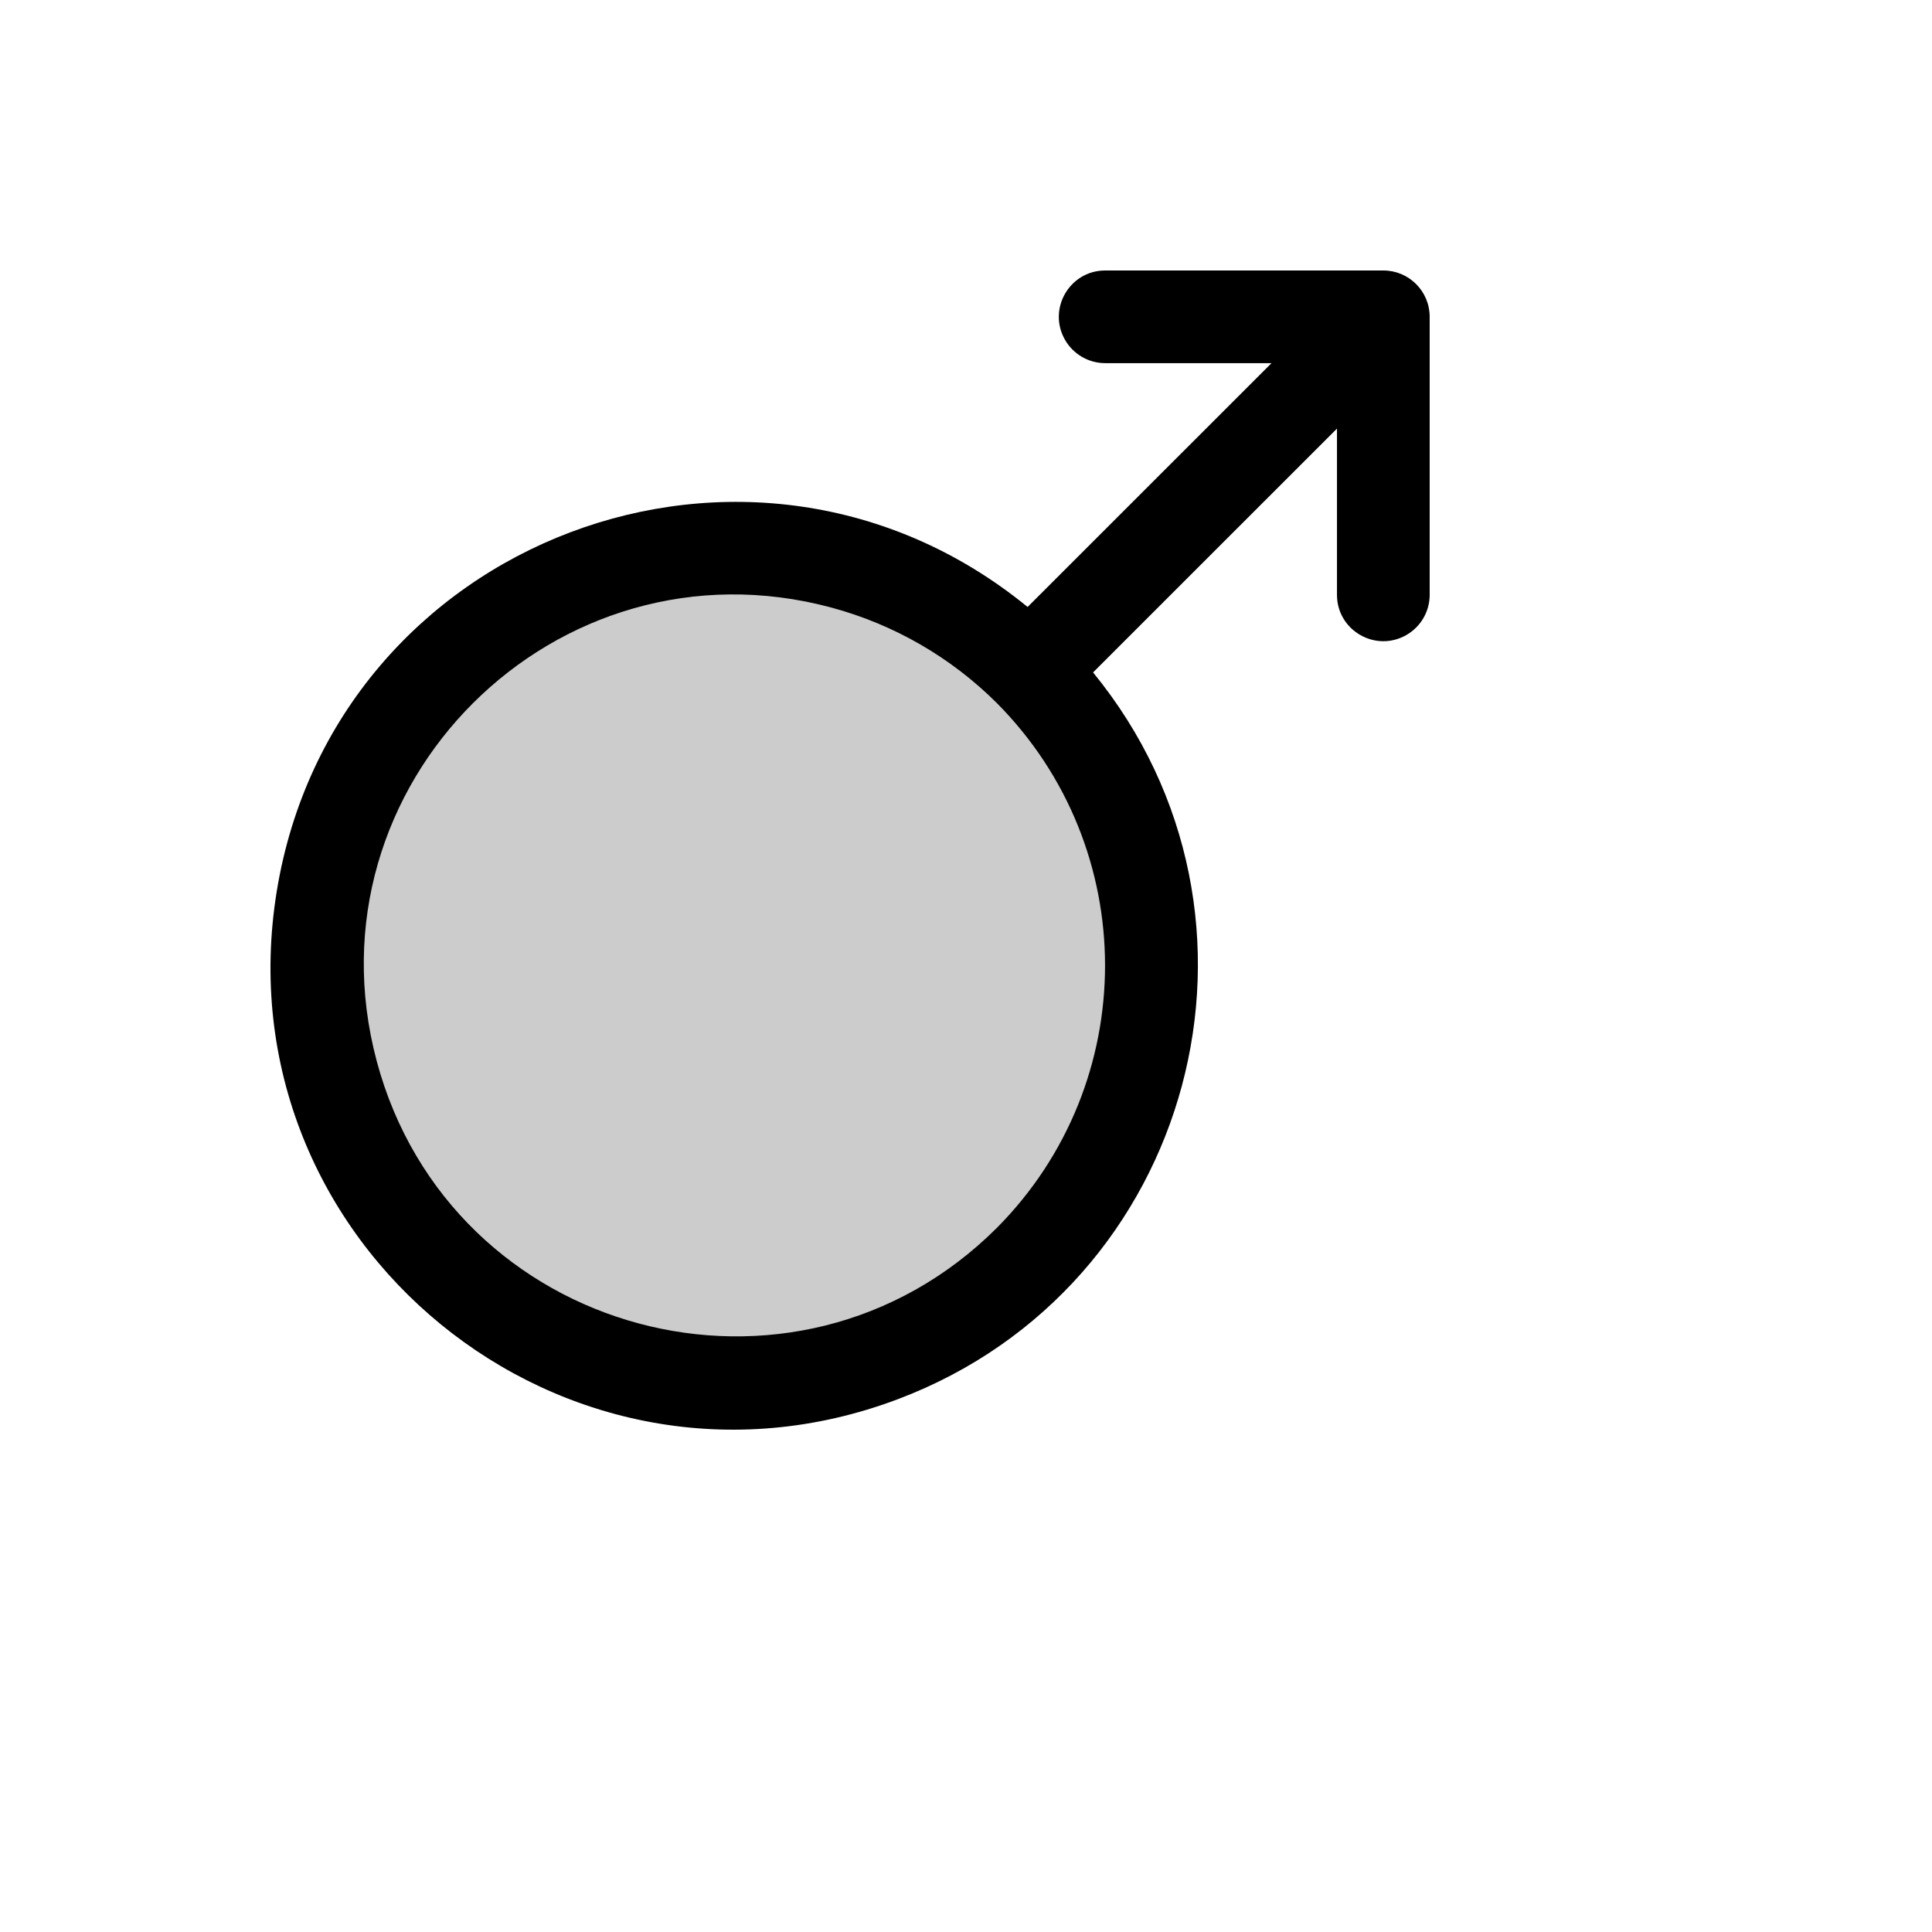
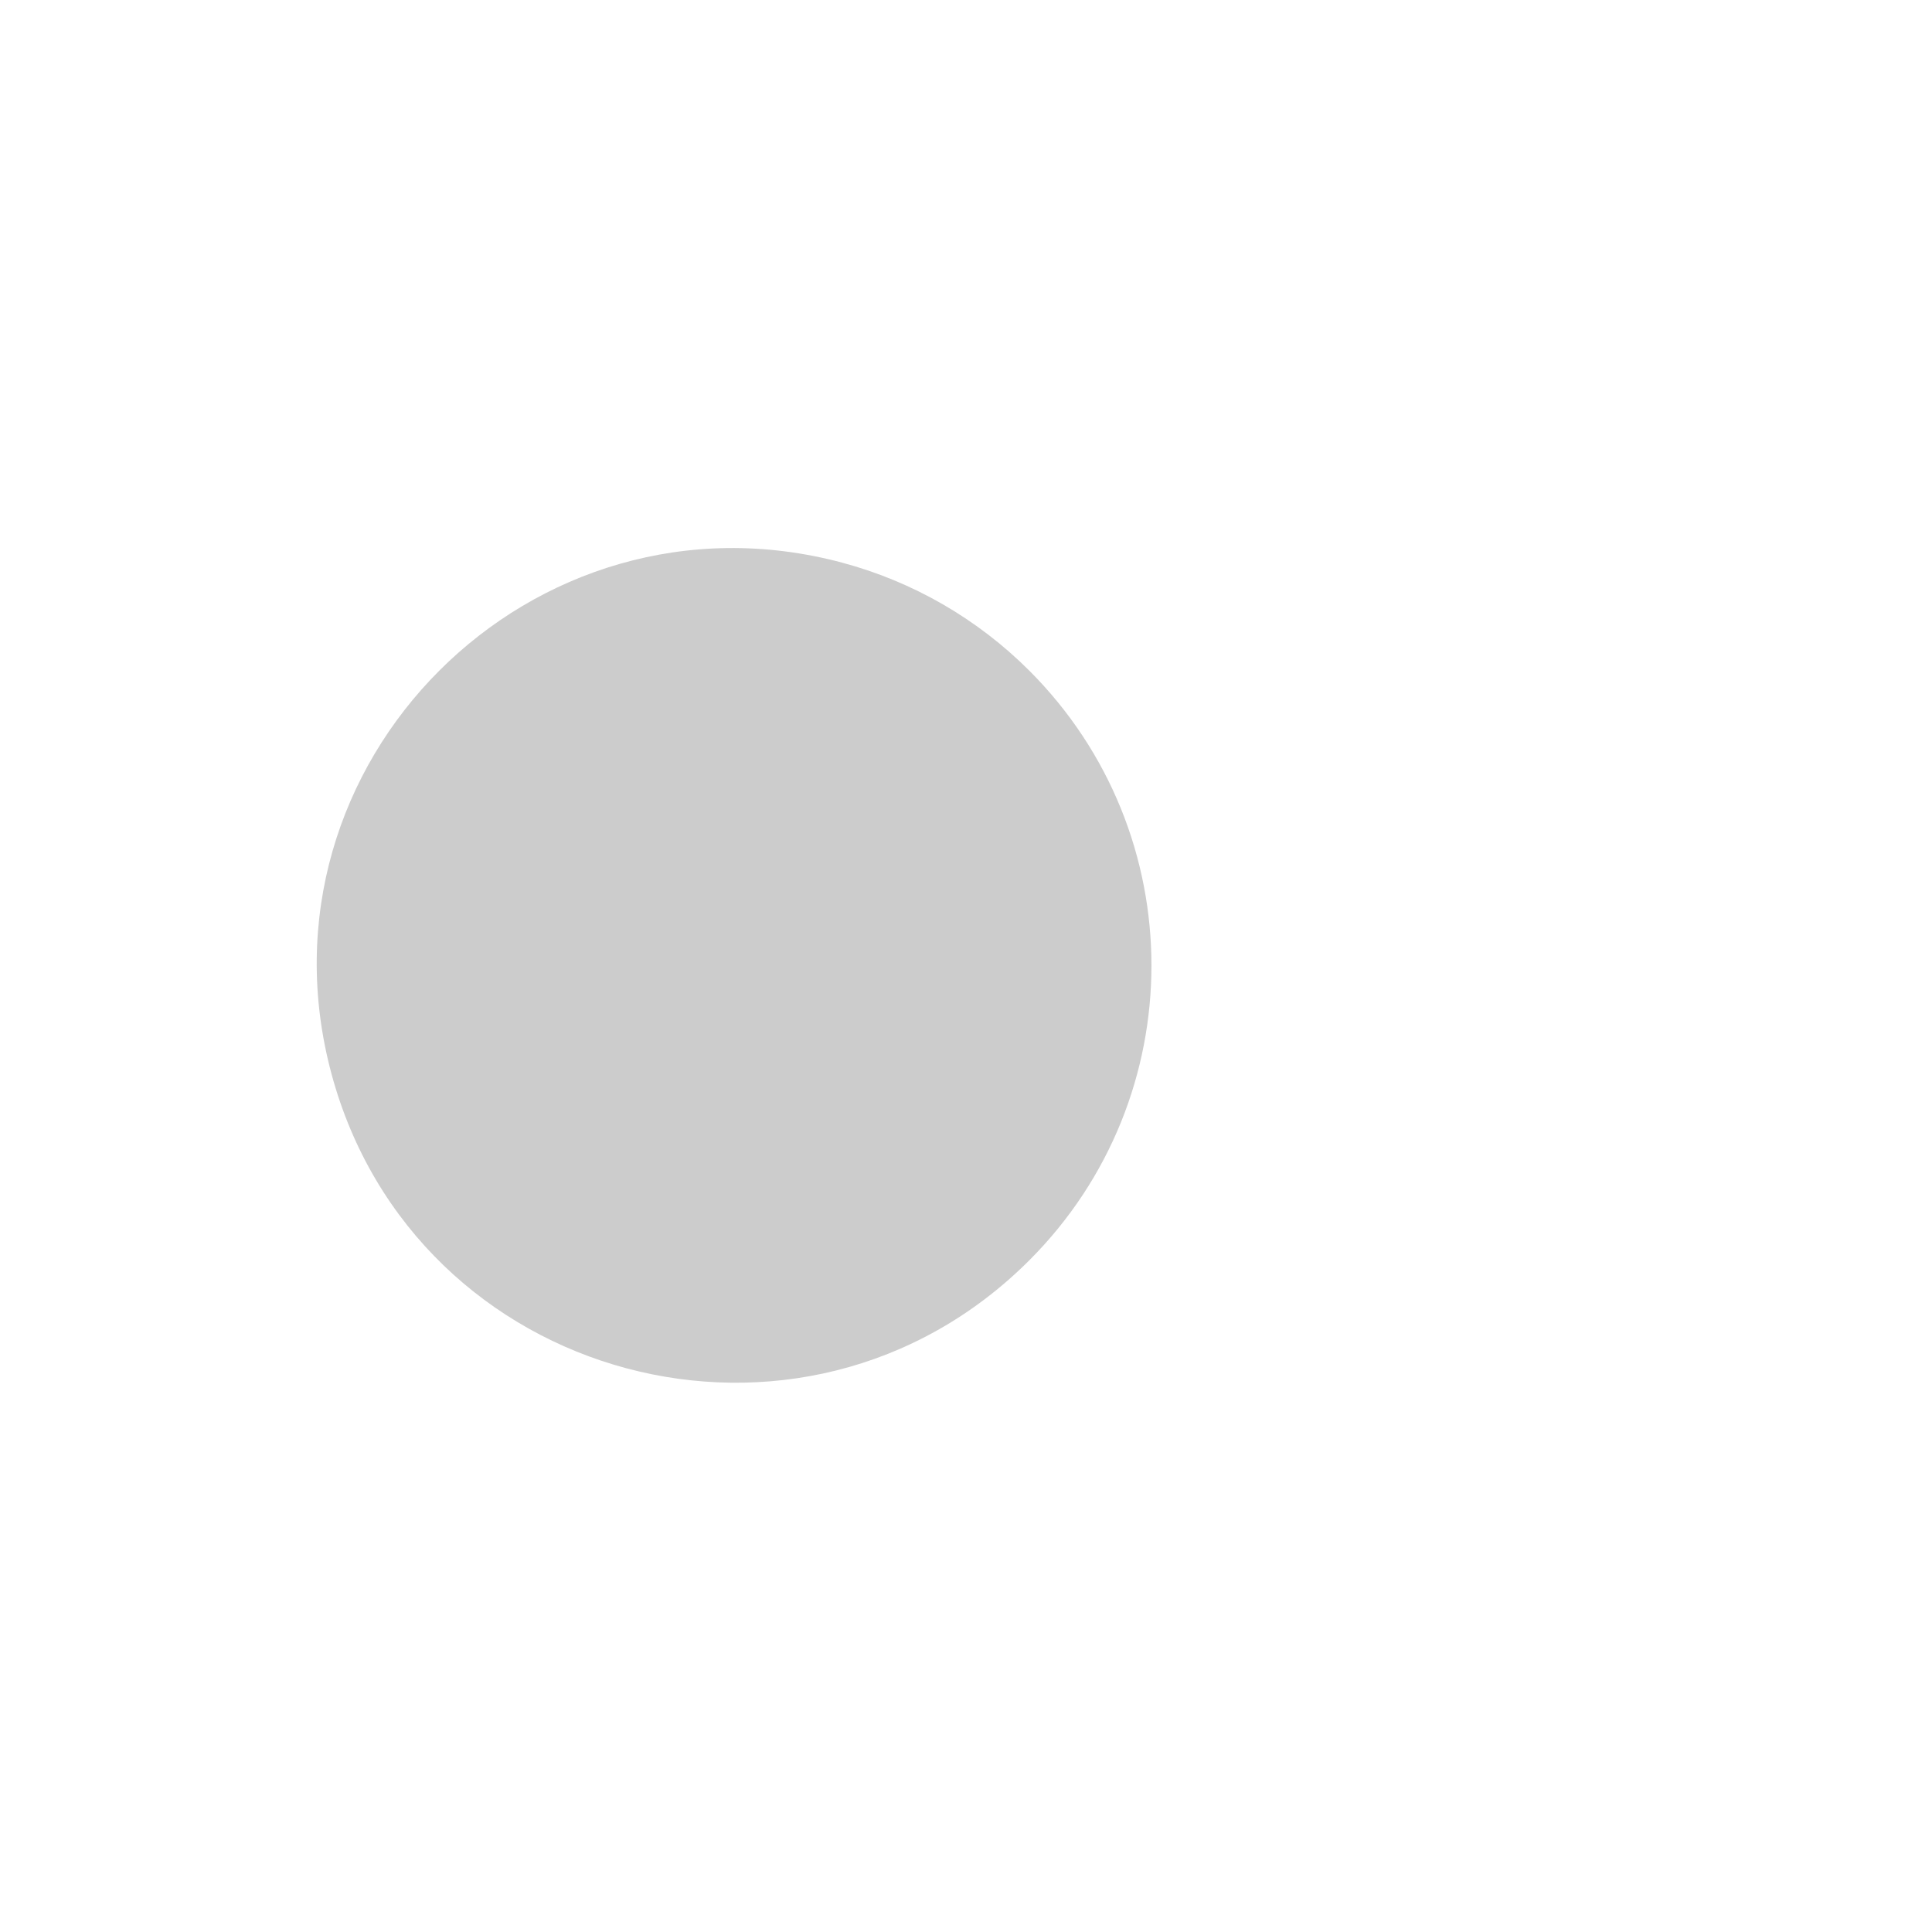
<svg xmlns="http://www.w3.org/2000/svg" version="1.1" width="100%" height="100%" id="svgWorkerArea" viewBox="-25 -25 625 625" style="background: white;">
  <defs id="defsdoc">
    <pattern id="patternBool" x="0" y="0" width="10" height="10" patternUnits="userSpaceOnUse" patternTransform="rotate(35)">
      <circle cx="5" cy="5" r="4" style="stroke: none;fill: #ff000070;" />
    </pattern>
  </defs>
  <g id="fileImp-369732689" class="cosito">
    <path id="pathImp-180173640" opacity="0.2" class="grouped" d="M307.989 382.698C234.551 456.145 109.116 422.577 82.207 322.276 55.297 221.976 147.095 130.167 247.443 157.021 270.346 163.15 291.229 175.203 307.989 191.966 360.66 244.642 360.66 330.022 307.989 382.698 307.989 382.698 307.989 382.698 307.989 382.698" />
-     <path id="pathImp-909259660" class="grouped" d="M422.506 62.5C422.506 62.5 332.542 62.5 332.542 62.5 321 62.5 313.786 74.991 319.557 84.983 322.235 89.621 327.185 92.478 332.542 92.478 332.542 92.478 386.333 92.478 386.333 92.478 386.333 92.478 307.427 171.356 307.427 171.356 218.066 98.324 83.13 149.382 64.541 263.26 45.952 377.137 157.653 468.427 265.602 427.581 361.421 391.325 393.454 271.82 328.606 192.528 328.606 192.528 407.512 113.649 407.512 113.649 407.512 113.649 407.512 167.422 407.512 167.422 407.512 178.96 420.007 186.172 430.003 180.402 434.642 177.725 437.5 172.777 437.5 167.422 437.5 167.422 437.5 77.489 437.5 77.489 437.5 69.211 430.787 62.5 422.506 62.5 422.506 62.5 422.506 62.5 422.506 62.5M297.494 372.206C232.135 437.412 120.674 407.437 96.864 318.252 73.054 229.066 154.752 147.559 243.921 171.538 264.176 176.986 282.647 187.647 297.494 202.458 344.142 249.433 344.142 325.231 297.494 372.206 297.494 372.206 297.494 372.206 297.494 372.206" />
  </g>
</svg>